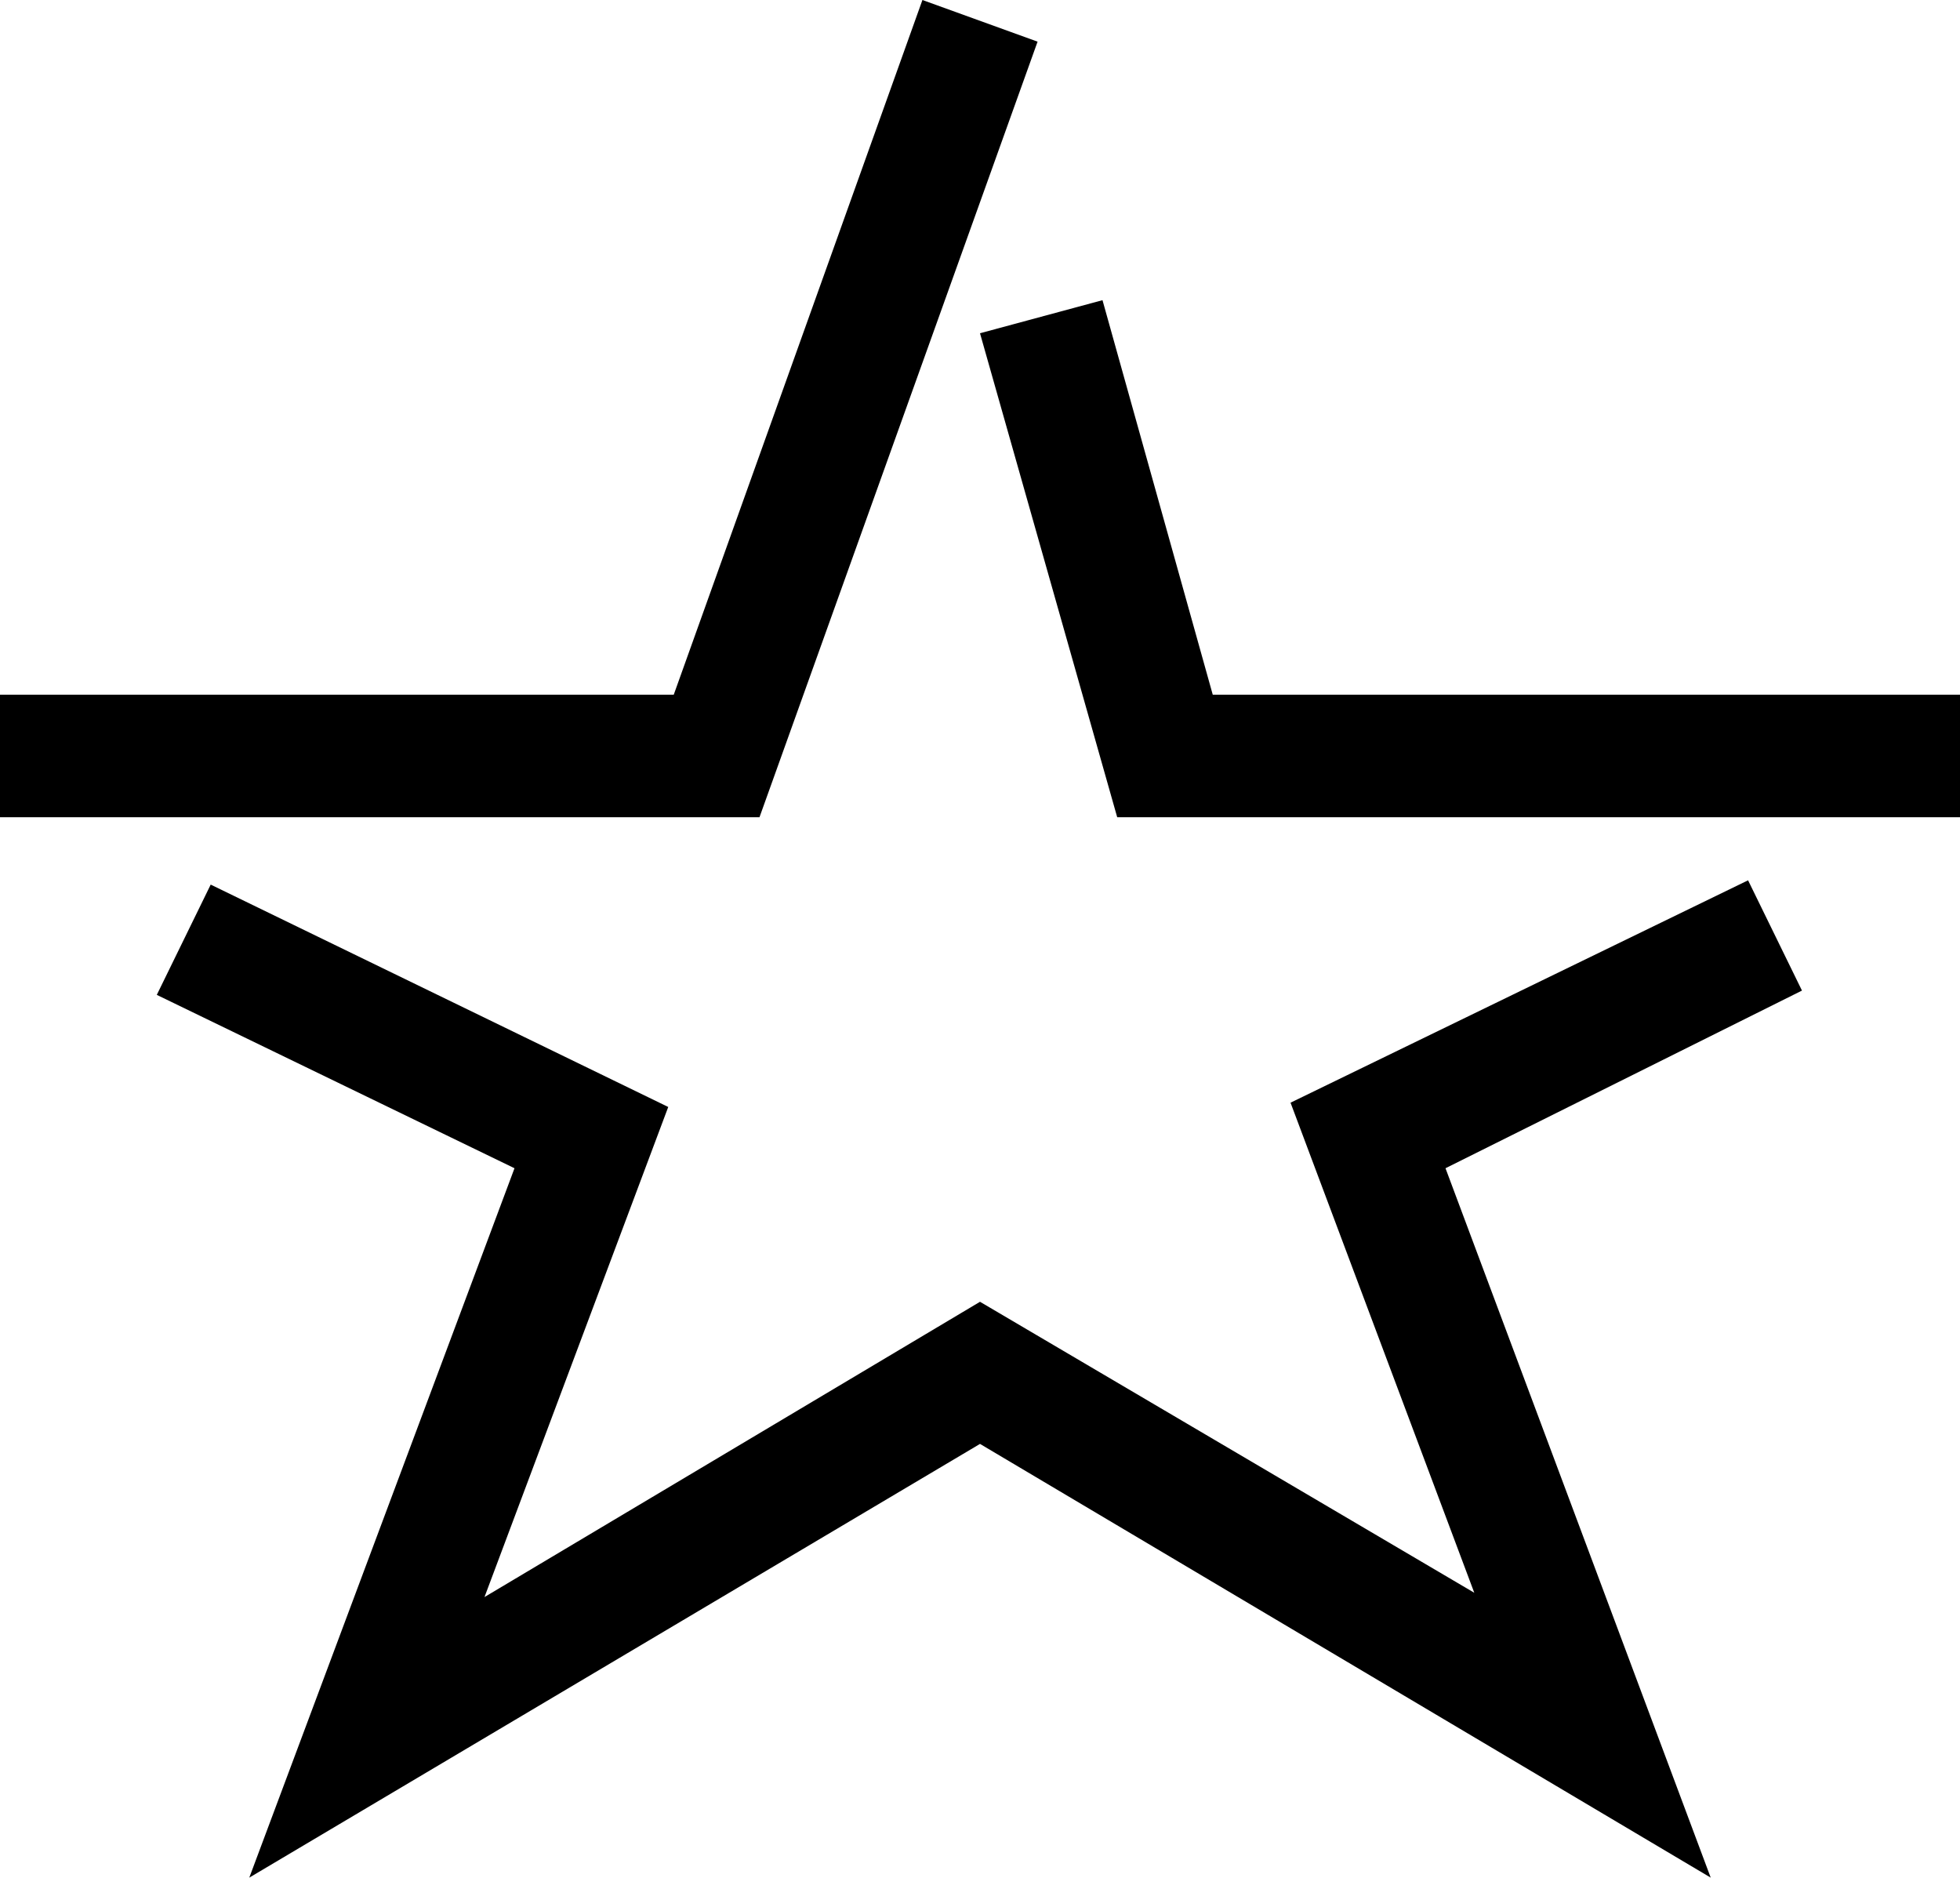
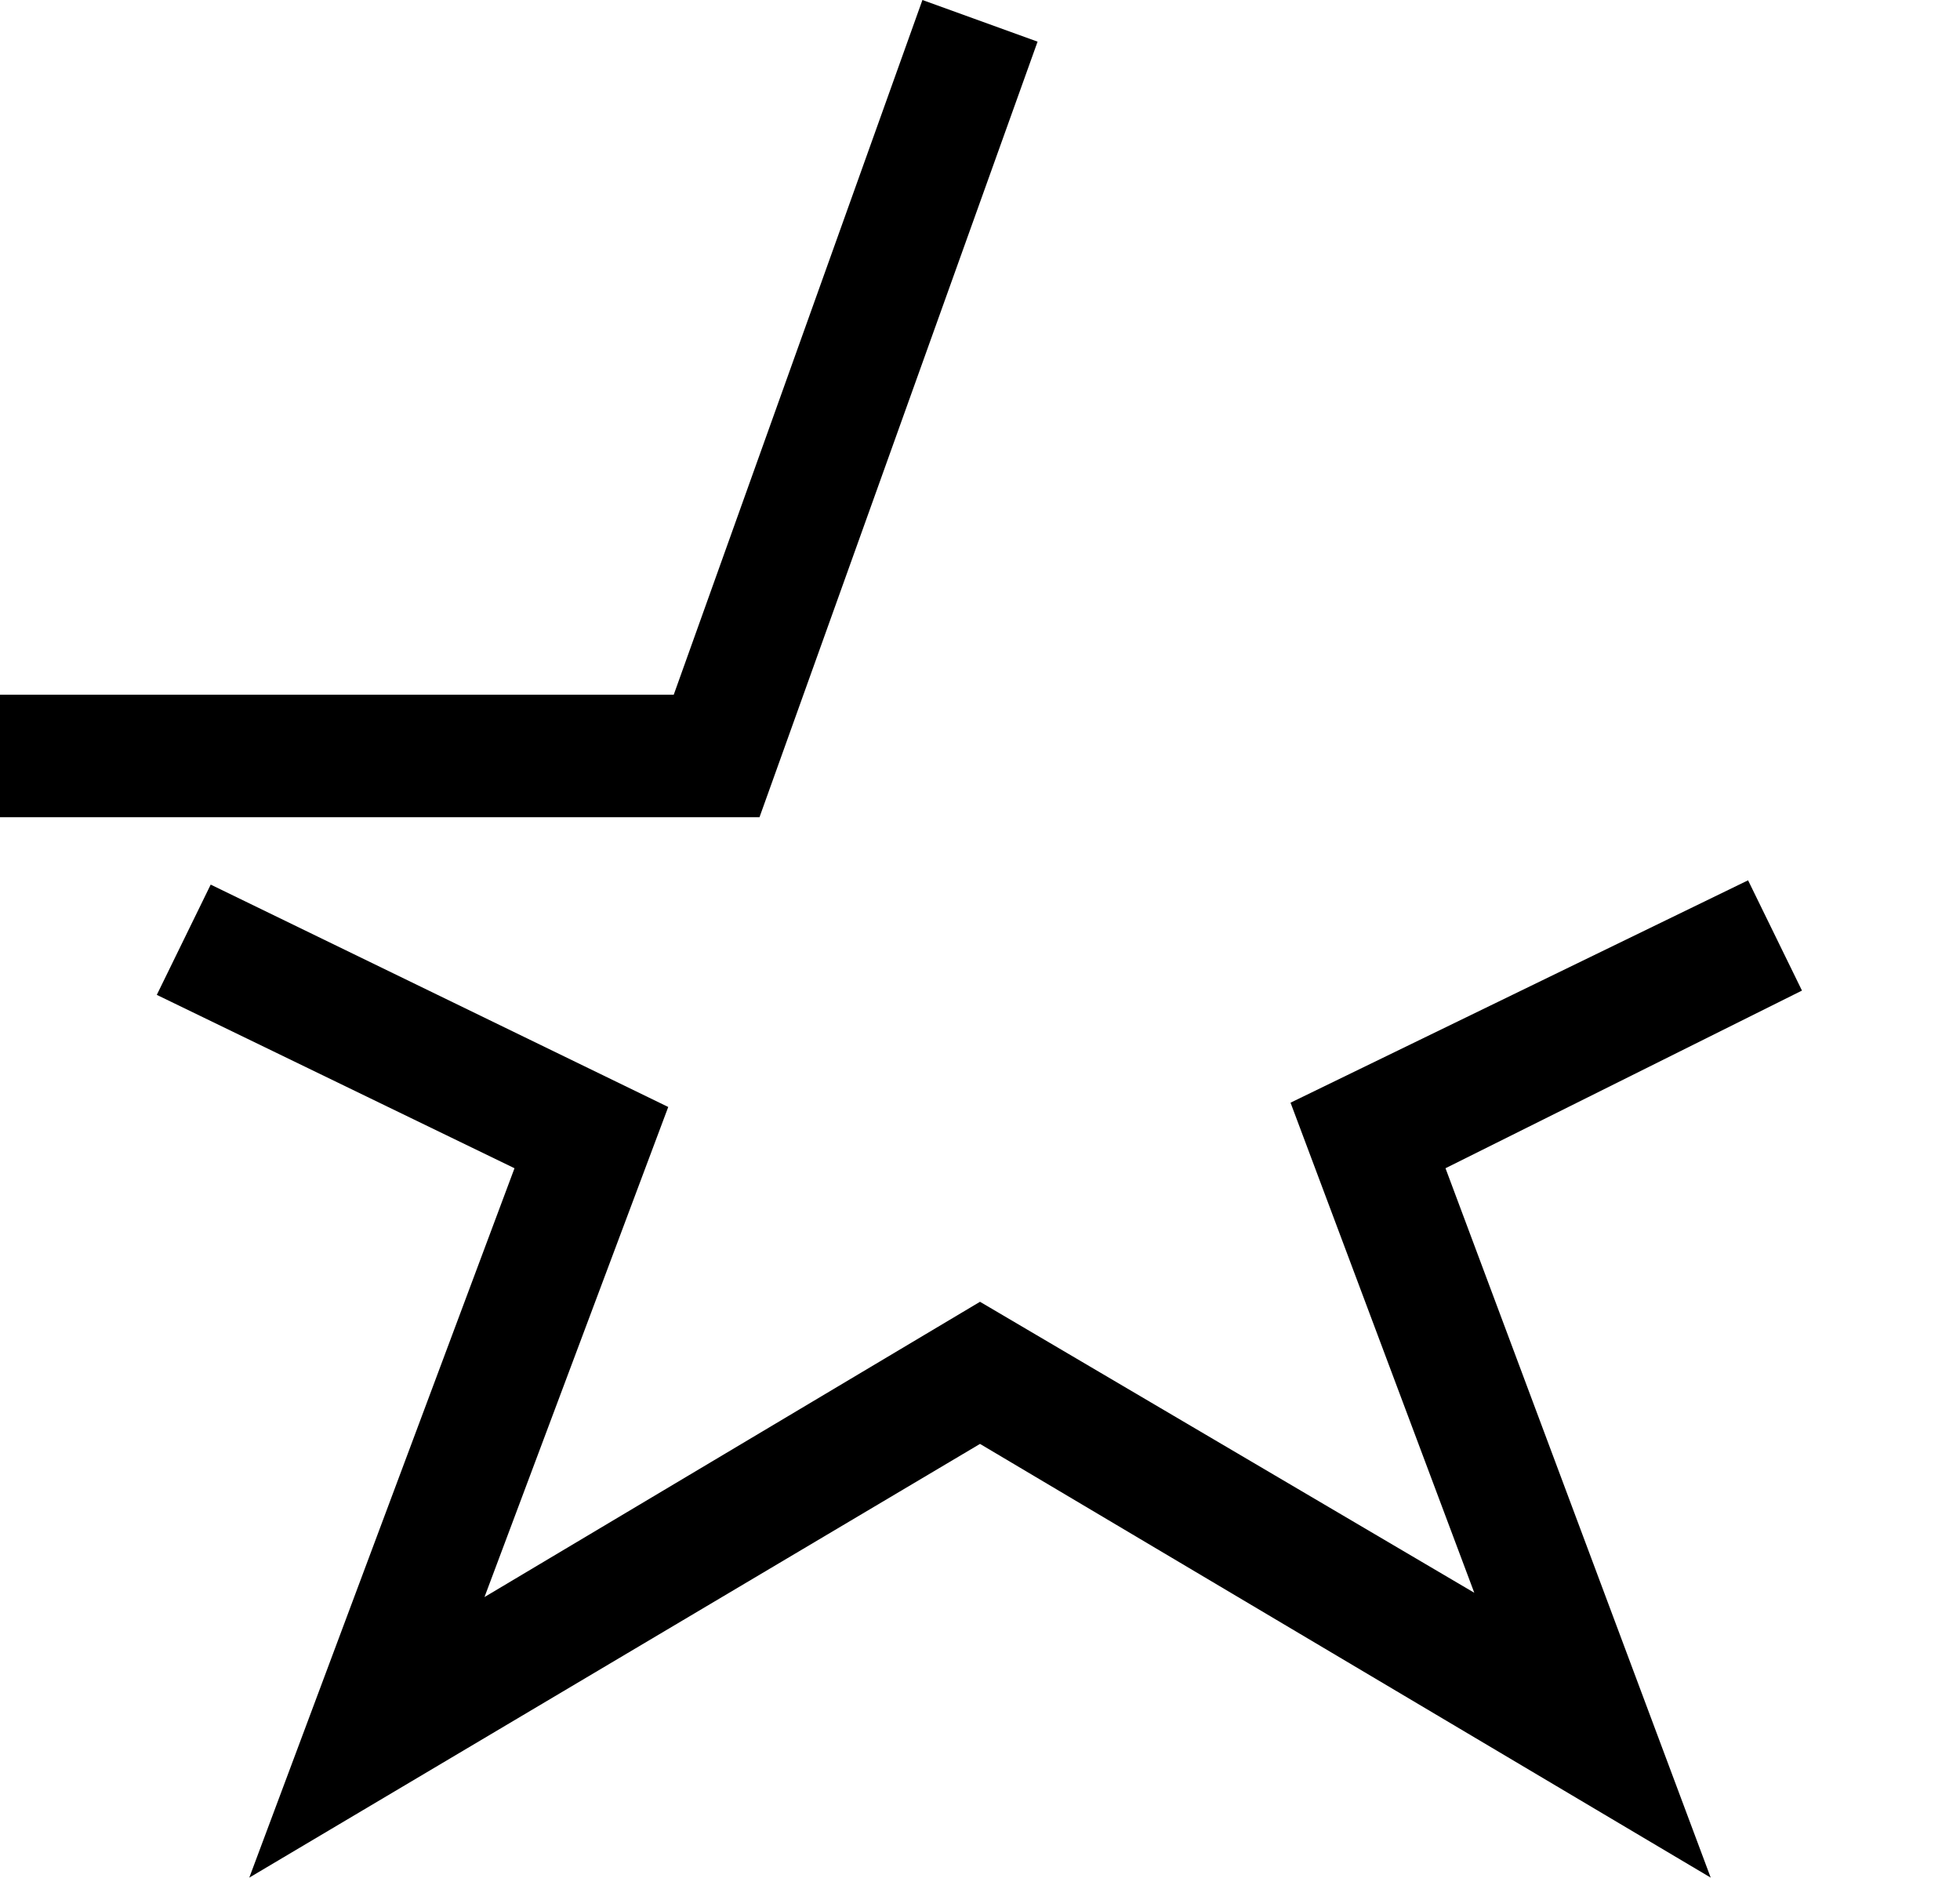
<svg xmlns="http://www.w3.org/2000/svg" viewBox="0 0 32 30.65">
  <path d="M12.4,13.34H0v-2H11L15.06,0l1.88.68Z" />
  <path d="M27.93,30.65,16,23.57,4.07,30.65,8.4,19.07,2.56,16.24l.88-1.8,7.47,3.63-3,8L16,21.25,24.07,26l-3-8,7.47-3.63.88,1.8L23.6,19.07Z" />
-   <path d="M32,13.34H18.24L16,5.44,18,4.9l1.8,6.44H32Z" />
</svg>